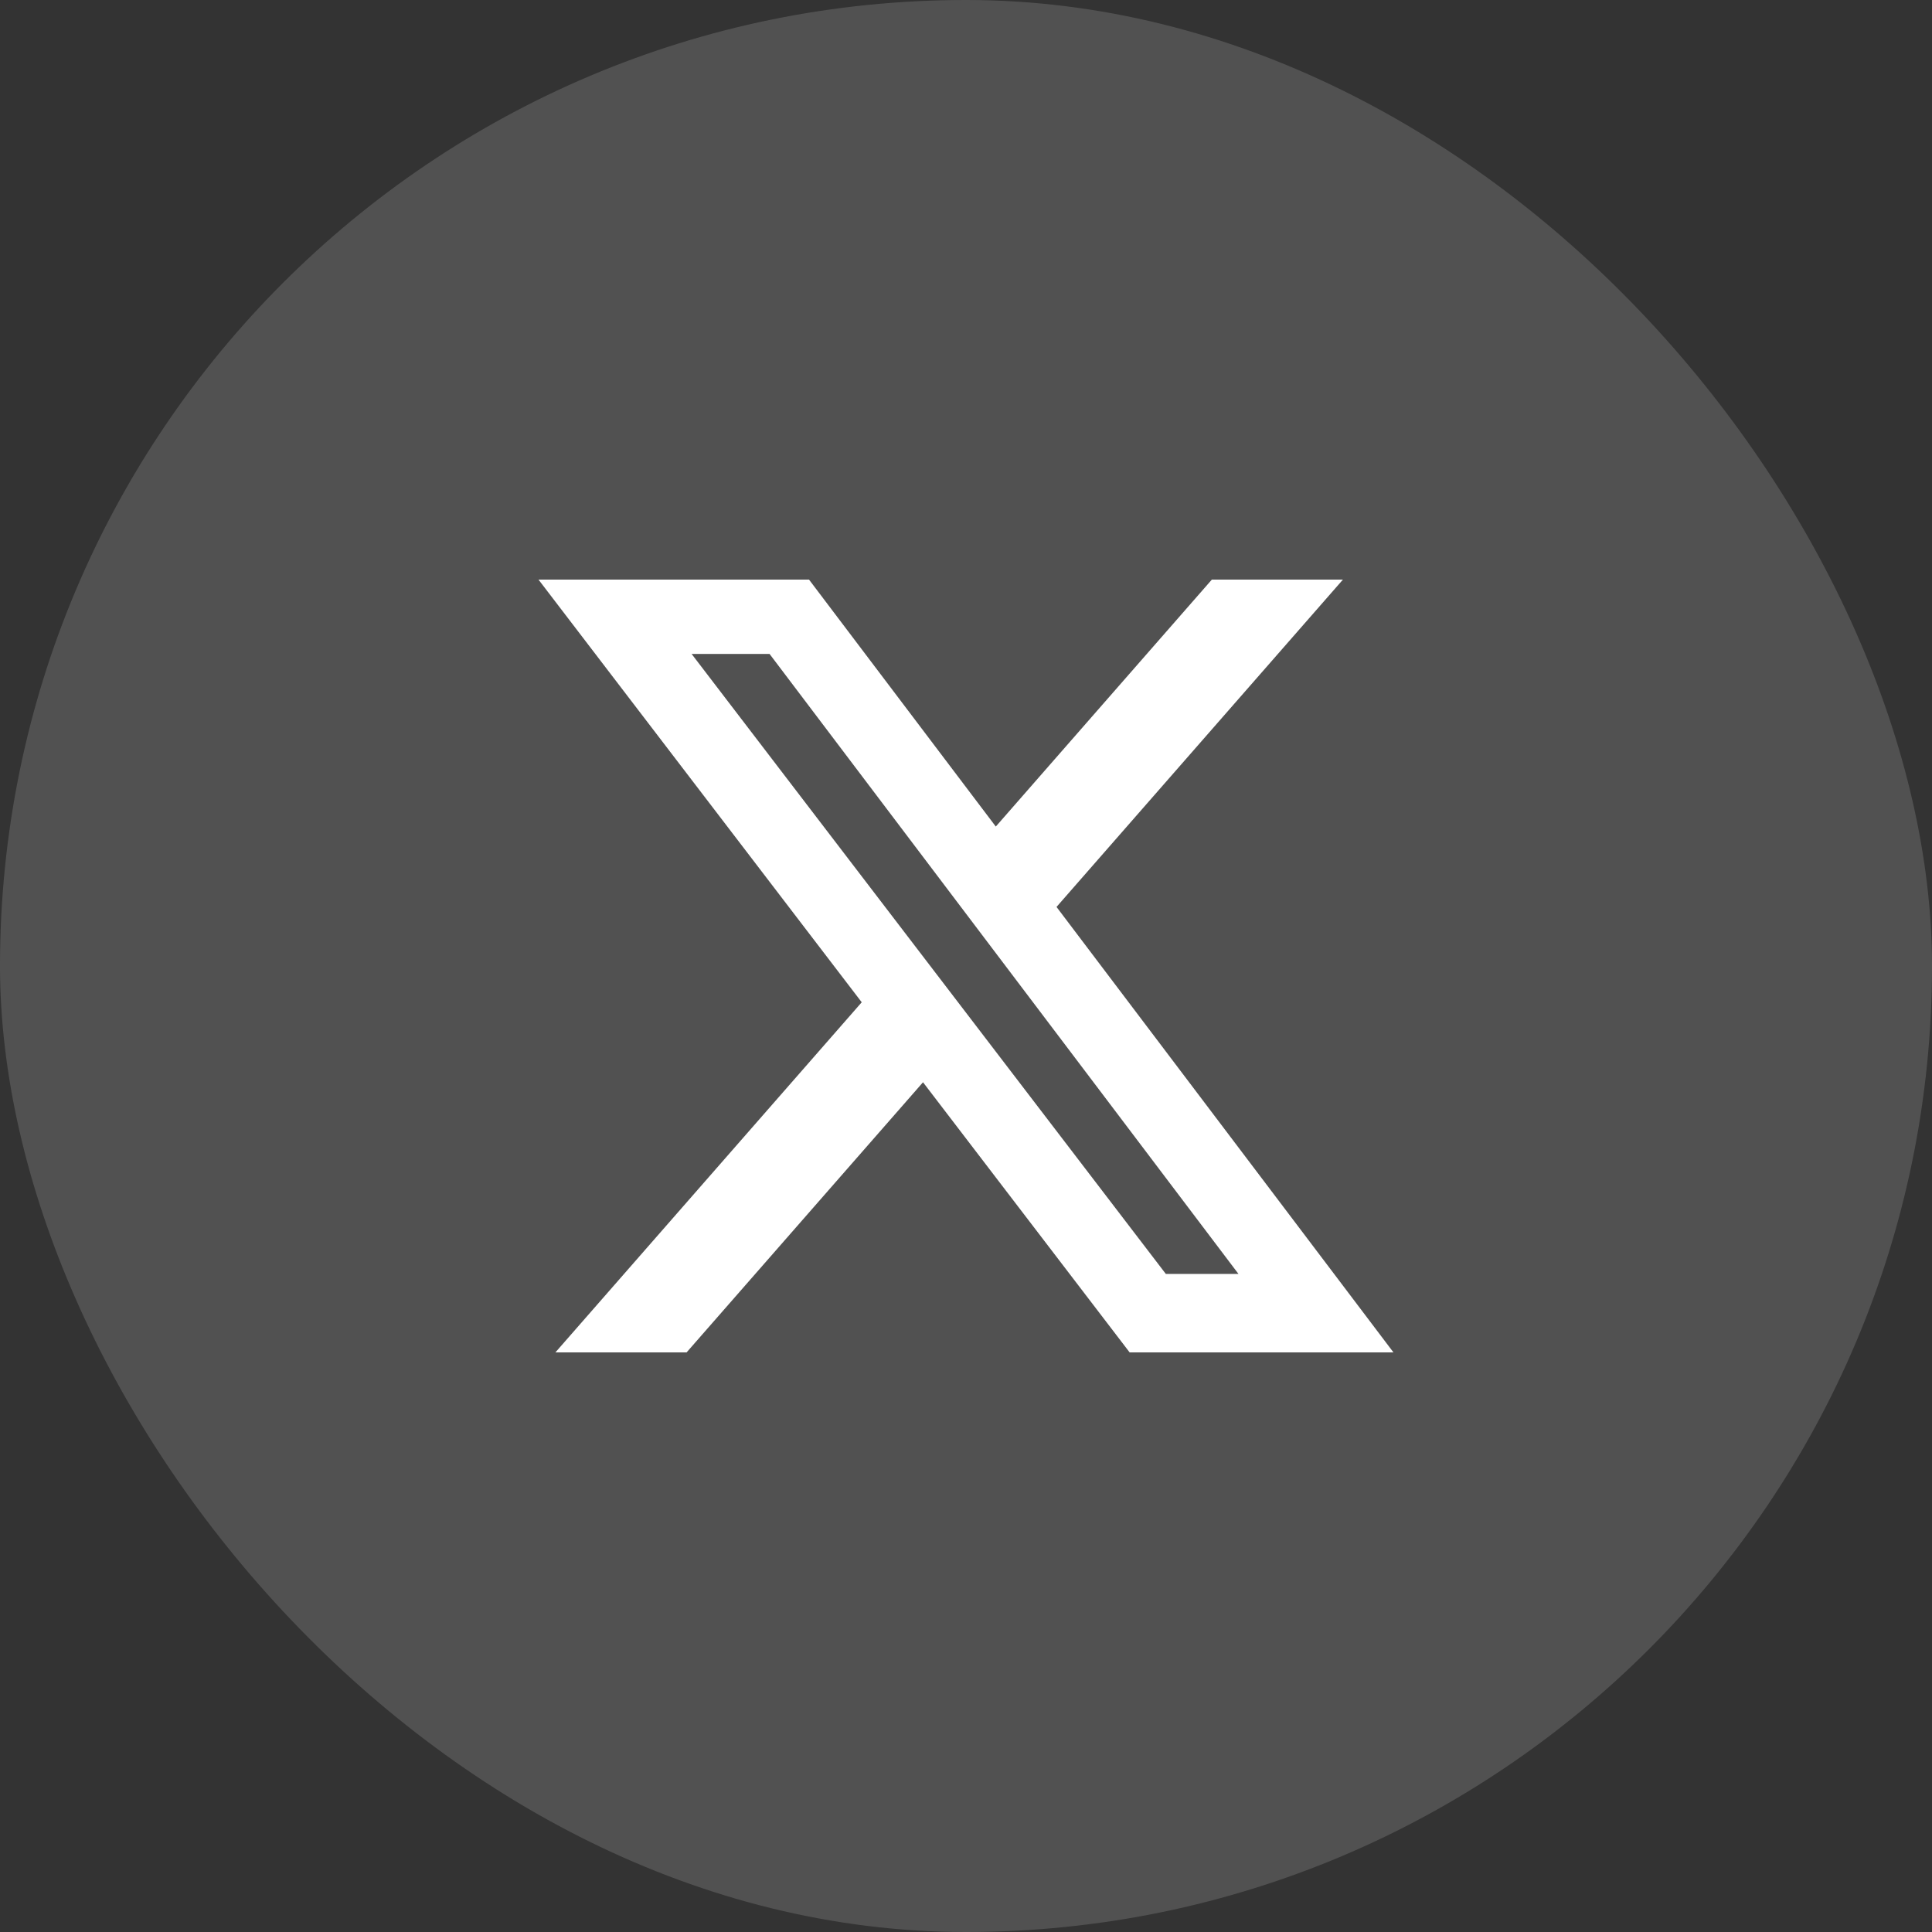
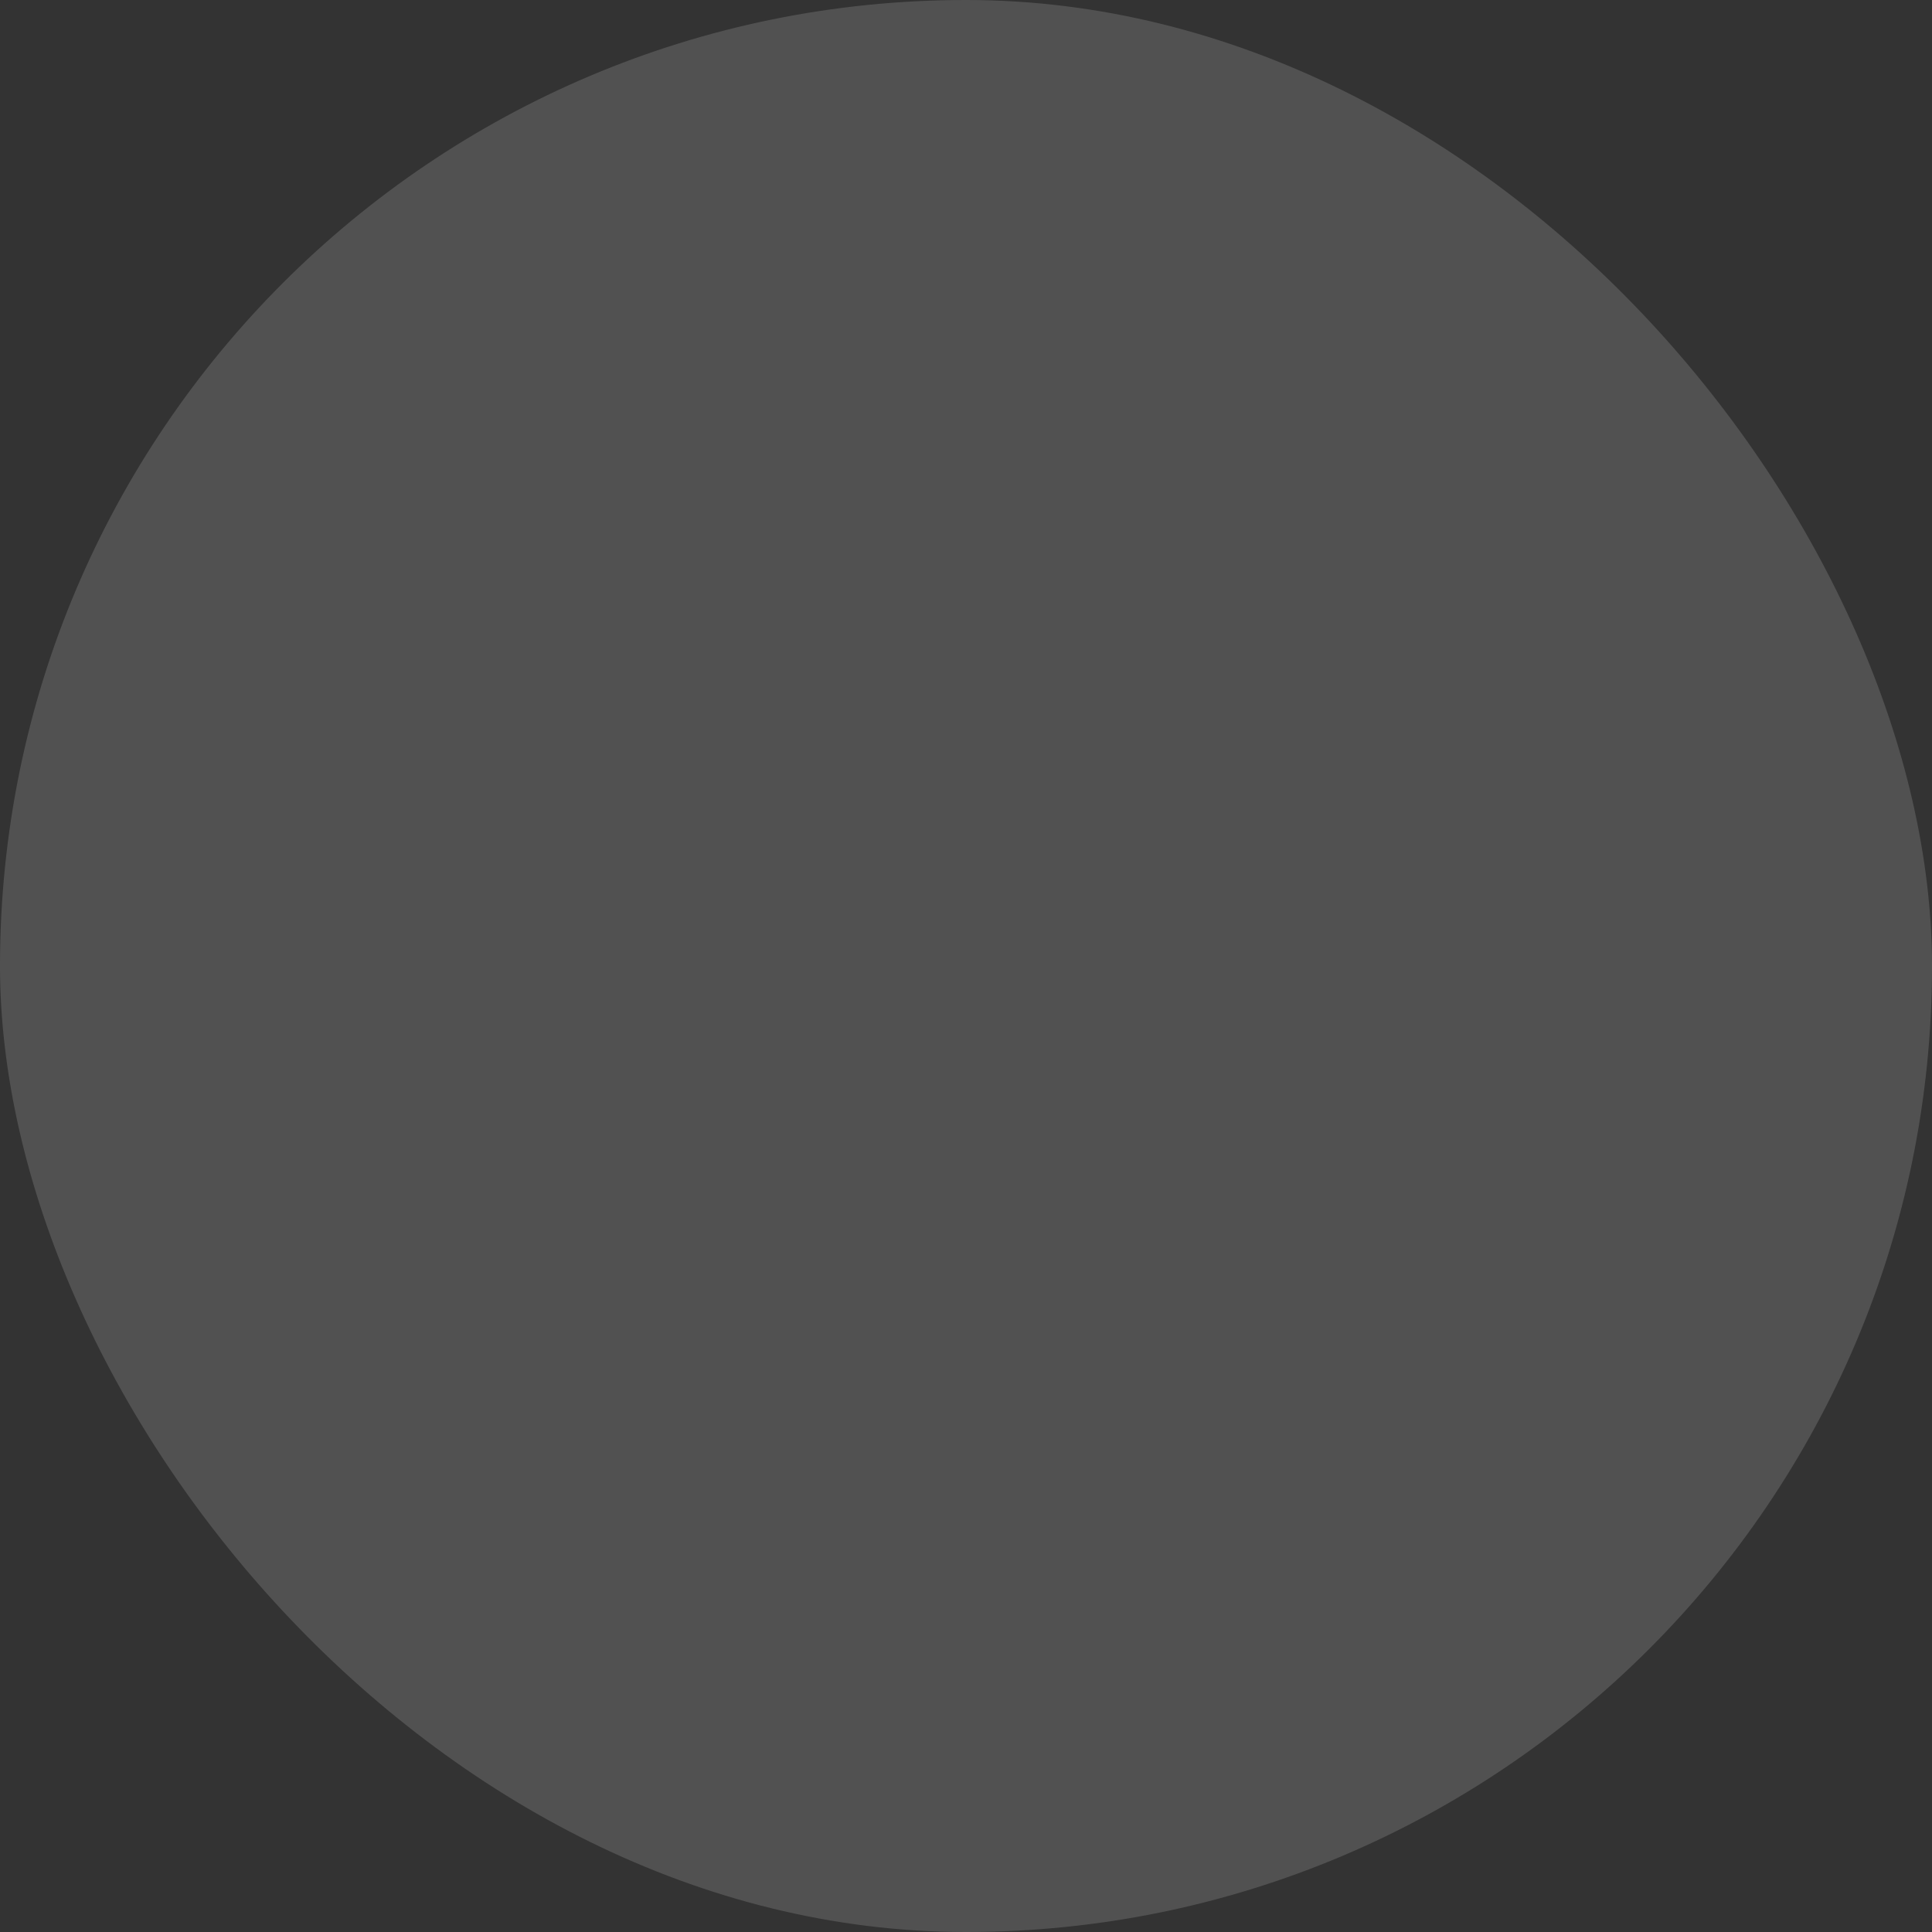
<svg xmlns="http://www.w3.org/2000/svg" width="40" height="40" viewBox="0 0 40 40" fill="none">
  <rect x="0" y="0" width="40" height="40" fill="#333333" stroke="none" />
  <rect width="40" height="40" rx="20" fill="white" fill-opacity="0.15" />
-   <path d="M25.09 12H27.804L21.874 18.777L28.85 28H23.388L19.11 22.407L14.215 28H11.499L17.841 20.751L11.149 12H16.75L20.617 17.113L25.09 12ZM24.137 26.375H25.641L15.933 13.539H14.319L24.137 26.375Z" fill="white" />
</svg>